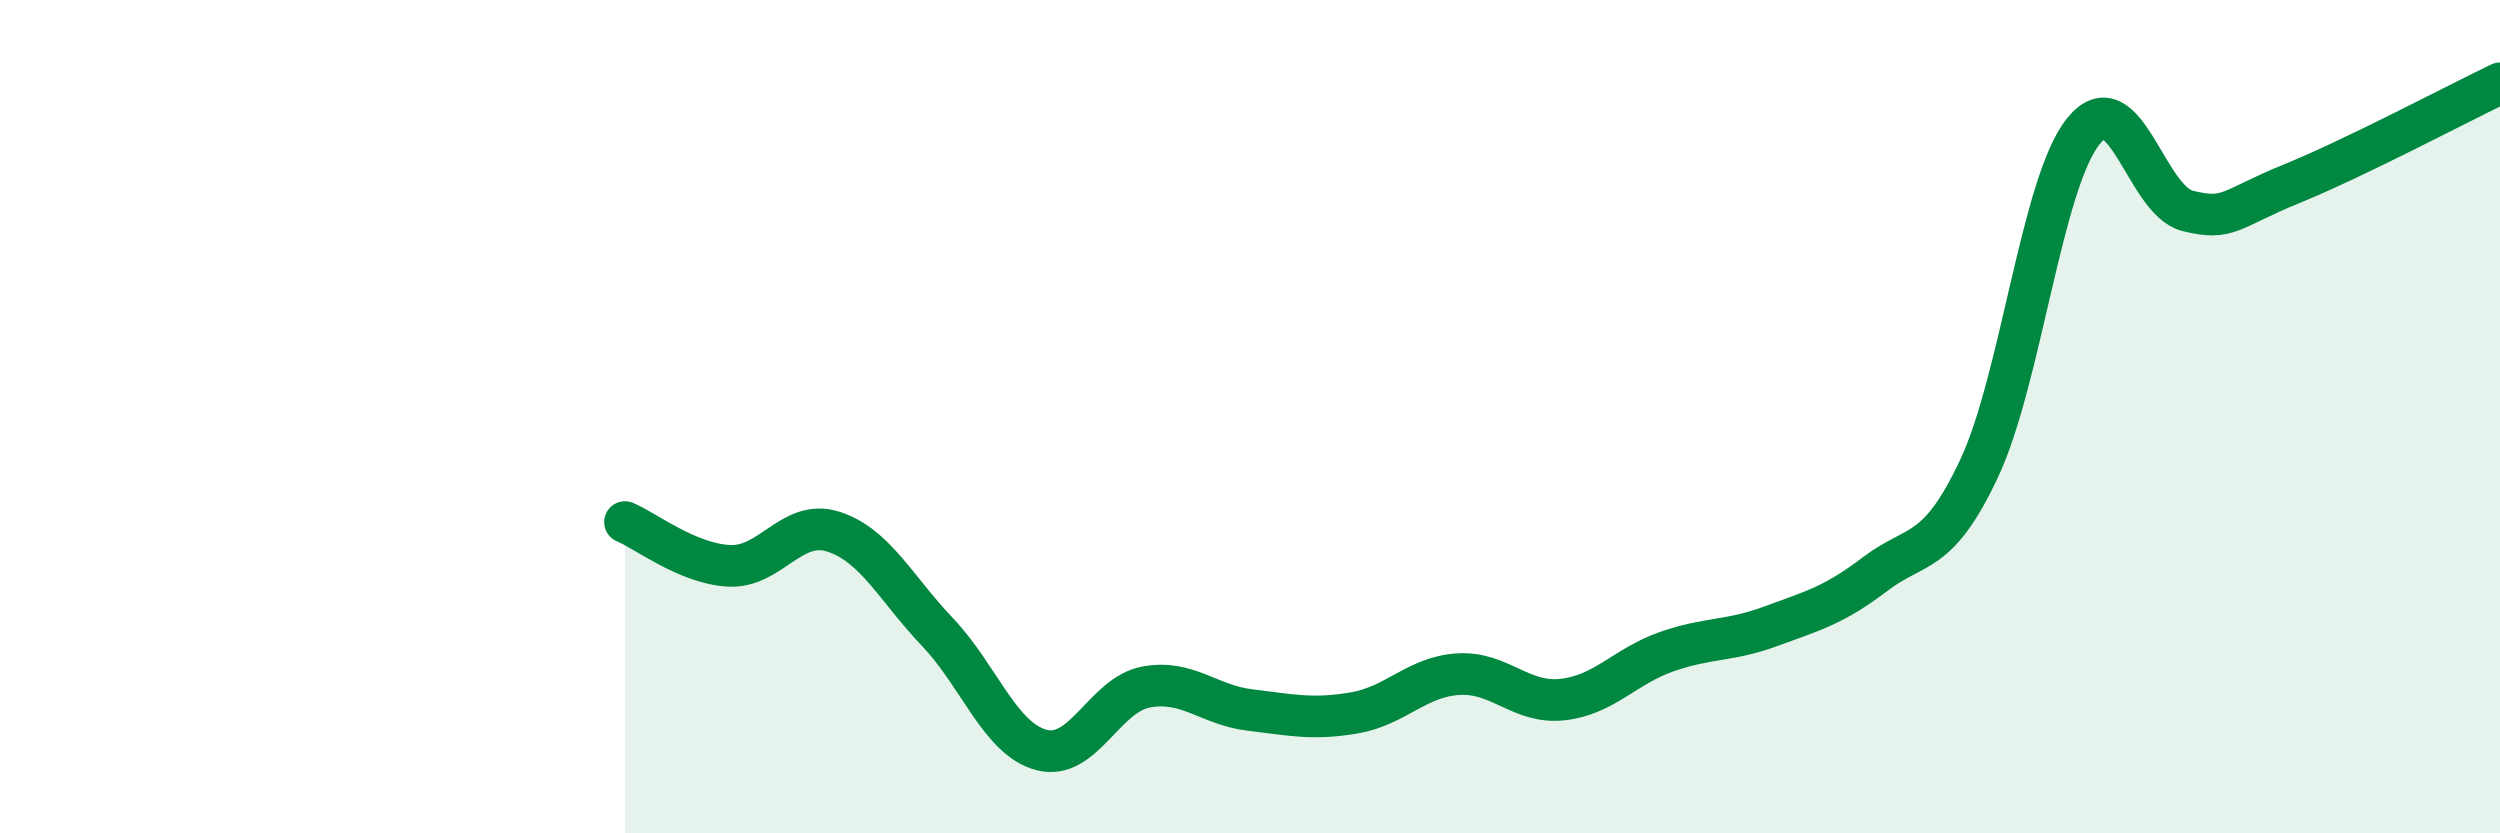
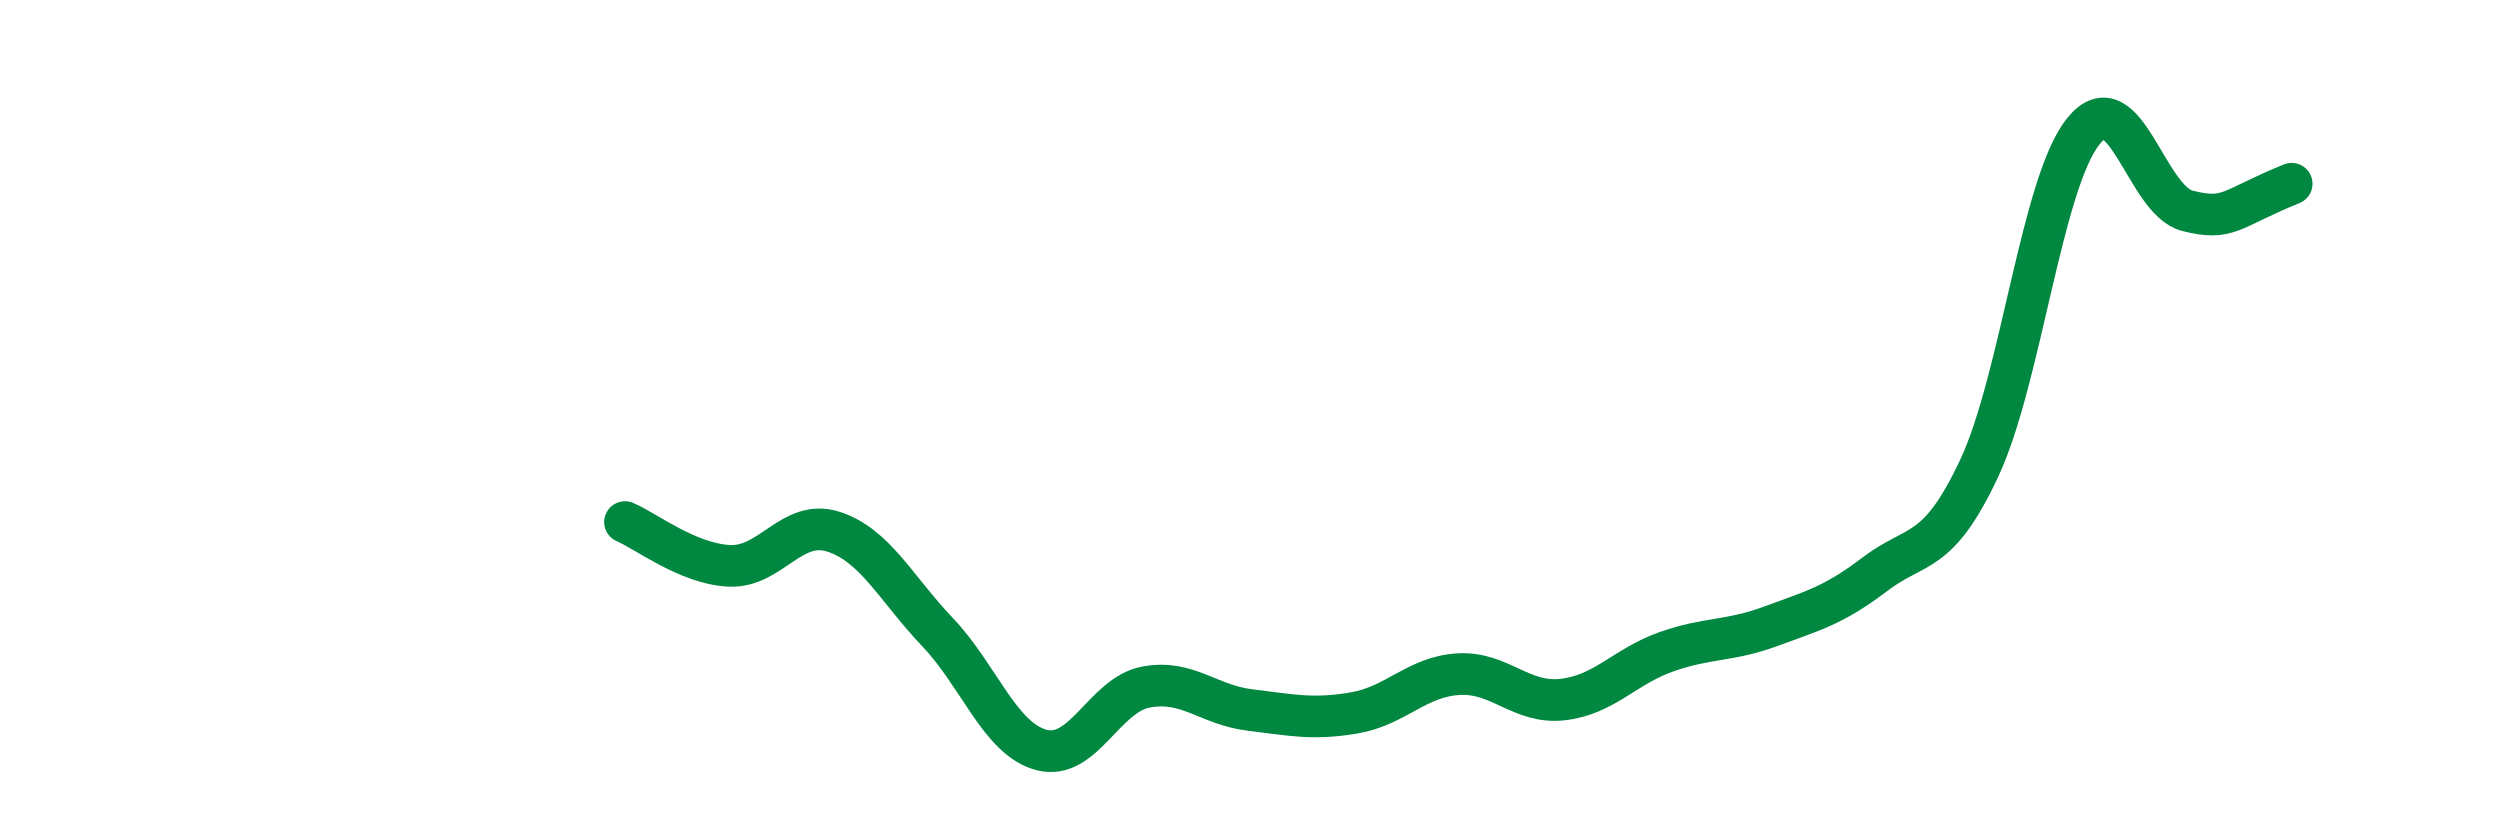
<svg xmlns="http://www.w3.org/2000/svg" width="60" height="20" viewBox="0 0 60 20">
-   <path d="M 15,12.53 C 15.5,12.74 16.5,13.53 17.5,13.58 C 18.5,13.63 19,12.44 20,12.76 C 21,13.08 21.5,14.12 22.5,15.17 C 23.5,16.22 24,17.74 25,18 C 26,18.26 26.5,16.68 27.5,16.49 C 28.5,16.3 29,16.92 30,17.04 C 31,17.16 31.5,17.28 32.5,17.11 C 33.5,16.94 34,16.24 35,16.18 C 36,16.12 36.5,16.9 37.5,16.79 C 38.5,16.68 39,15.99 40,15.64 C 41,15.29 41.5,15.4 42.5,15.03 C 43.5,14.66 44,14.54 45,13.78 C 46,13.02 46.5,13.37 47.5,11.24 C 48.5,9.11 49,4.39 50,3.15 C 51,1.91 51.5,4.81 52.5,5.06 C 53.5,5.31 53.5,5.02 55,4.41 C 56.5,3.8 59,2.48 60,2L60 20L15 20Z" fill="#008740" opacity="0.1" stroke-linecap="round" stroke-linejoin="round" />
-   <path d="M 15,12.53 C 15.5,12.74 16.5,13.53 17.5,13.58 C 18.5,13.63 19,12.44 20,12.76 C 21,13.08 21.5,14.12 22.5,15.17 C 23.5,16.22 24,17.74 25,18 C 26,18.26 26.5,16.68 27.5,16.49 C 28.5,16.3 29,16.92 30,17.04 C 31,17.16 31.5,17.28 32.5,17.11 C 33.5,16.94 34,16.24 35,16.18 C 36,16.12 36.5,16.9 37.5,16.79 C 38.5,16.68 39,15.99 40,15.64 C 41,15.29 41.5,15.4 42.5,15.03 C 43.5,14.66 44,14.54 45,13.78 C 46,13.02 46.5,13.37 47.5,11.24 C 48.5,9.11 49,4.39 50,3.15 C 51,1.91 51.5,4.81 52.5,5.06 C 53.5,5.31 53.5,5.02 55,4.41 C 56.5,3.8 59,2.48 60,2" stroke="#008740" stroke-width="1" fill="none" stroke-linecap="round" stroke-linejoin="round" />
+   <path d="M 15,12.53 C 15.5,12.74 16.5,13.53 17.5,13.58 C 18.5,13.63 19,12.44 20,12.76 C 21,13.08 21.5,14.12 22.5,15.17 C 23.5,16.22 24,17.74 25,18 C 26,18.26 26.5,16.68 27.5,16.49 C 28.5,16.3 29,16.92 30,17.04 C 31,17.16 31.5,17.28 32.5,17.11 C 33.5,16.94 34,16.24 35,16.18 C 36,16.12 36.5,16.9 37.5,16.79 C 38.5,16.68 39,15.99 40,15.64 C 41,15.29 41.5,15.4 42.5,15.03 C 43.5,14.66 44,14.54 45,13.78 C 46,13.02 46.5,13.37 47.5,11.24 C 48.5,9.11 49,4.39 50,3.15 C 51,1.91 51.5,4.81 52.5,5.06 C 53.5,5.31 53.5,5.02 55,4.41 " stroke="#008740" stroke-width="1" fill="none" stroke-linecap="round" stroke-linejoin="round" />
</svg>